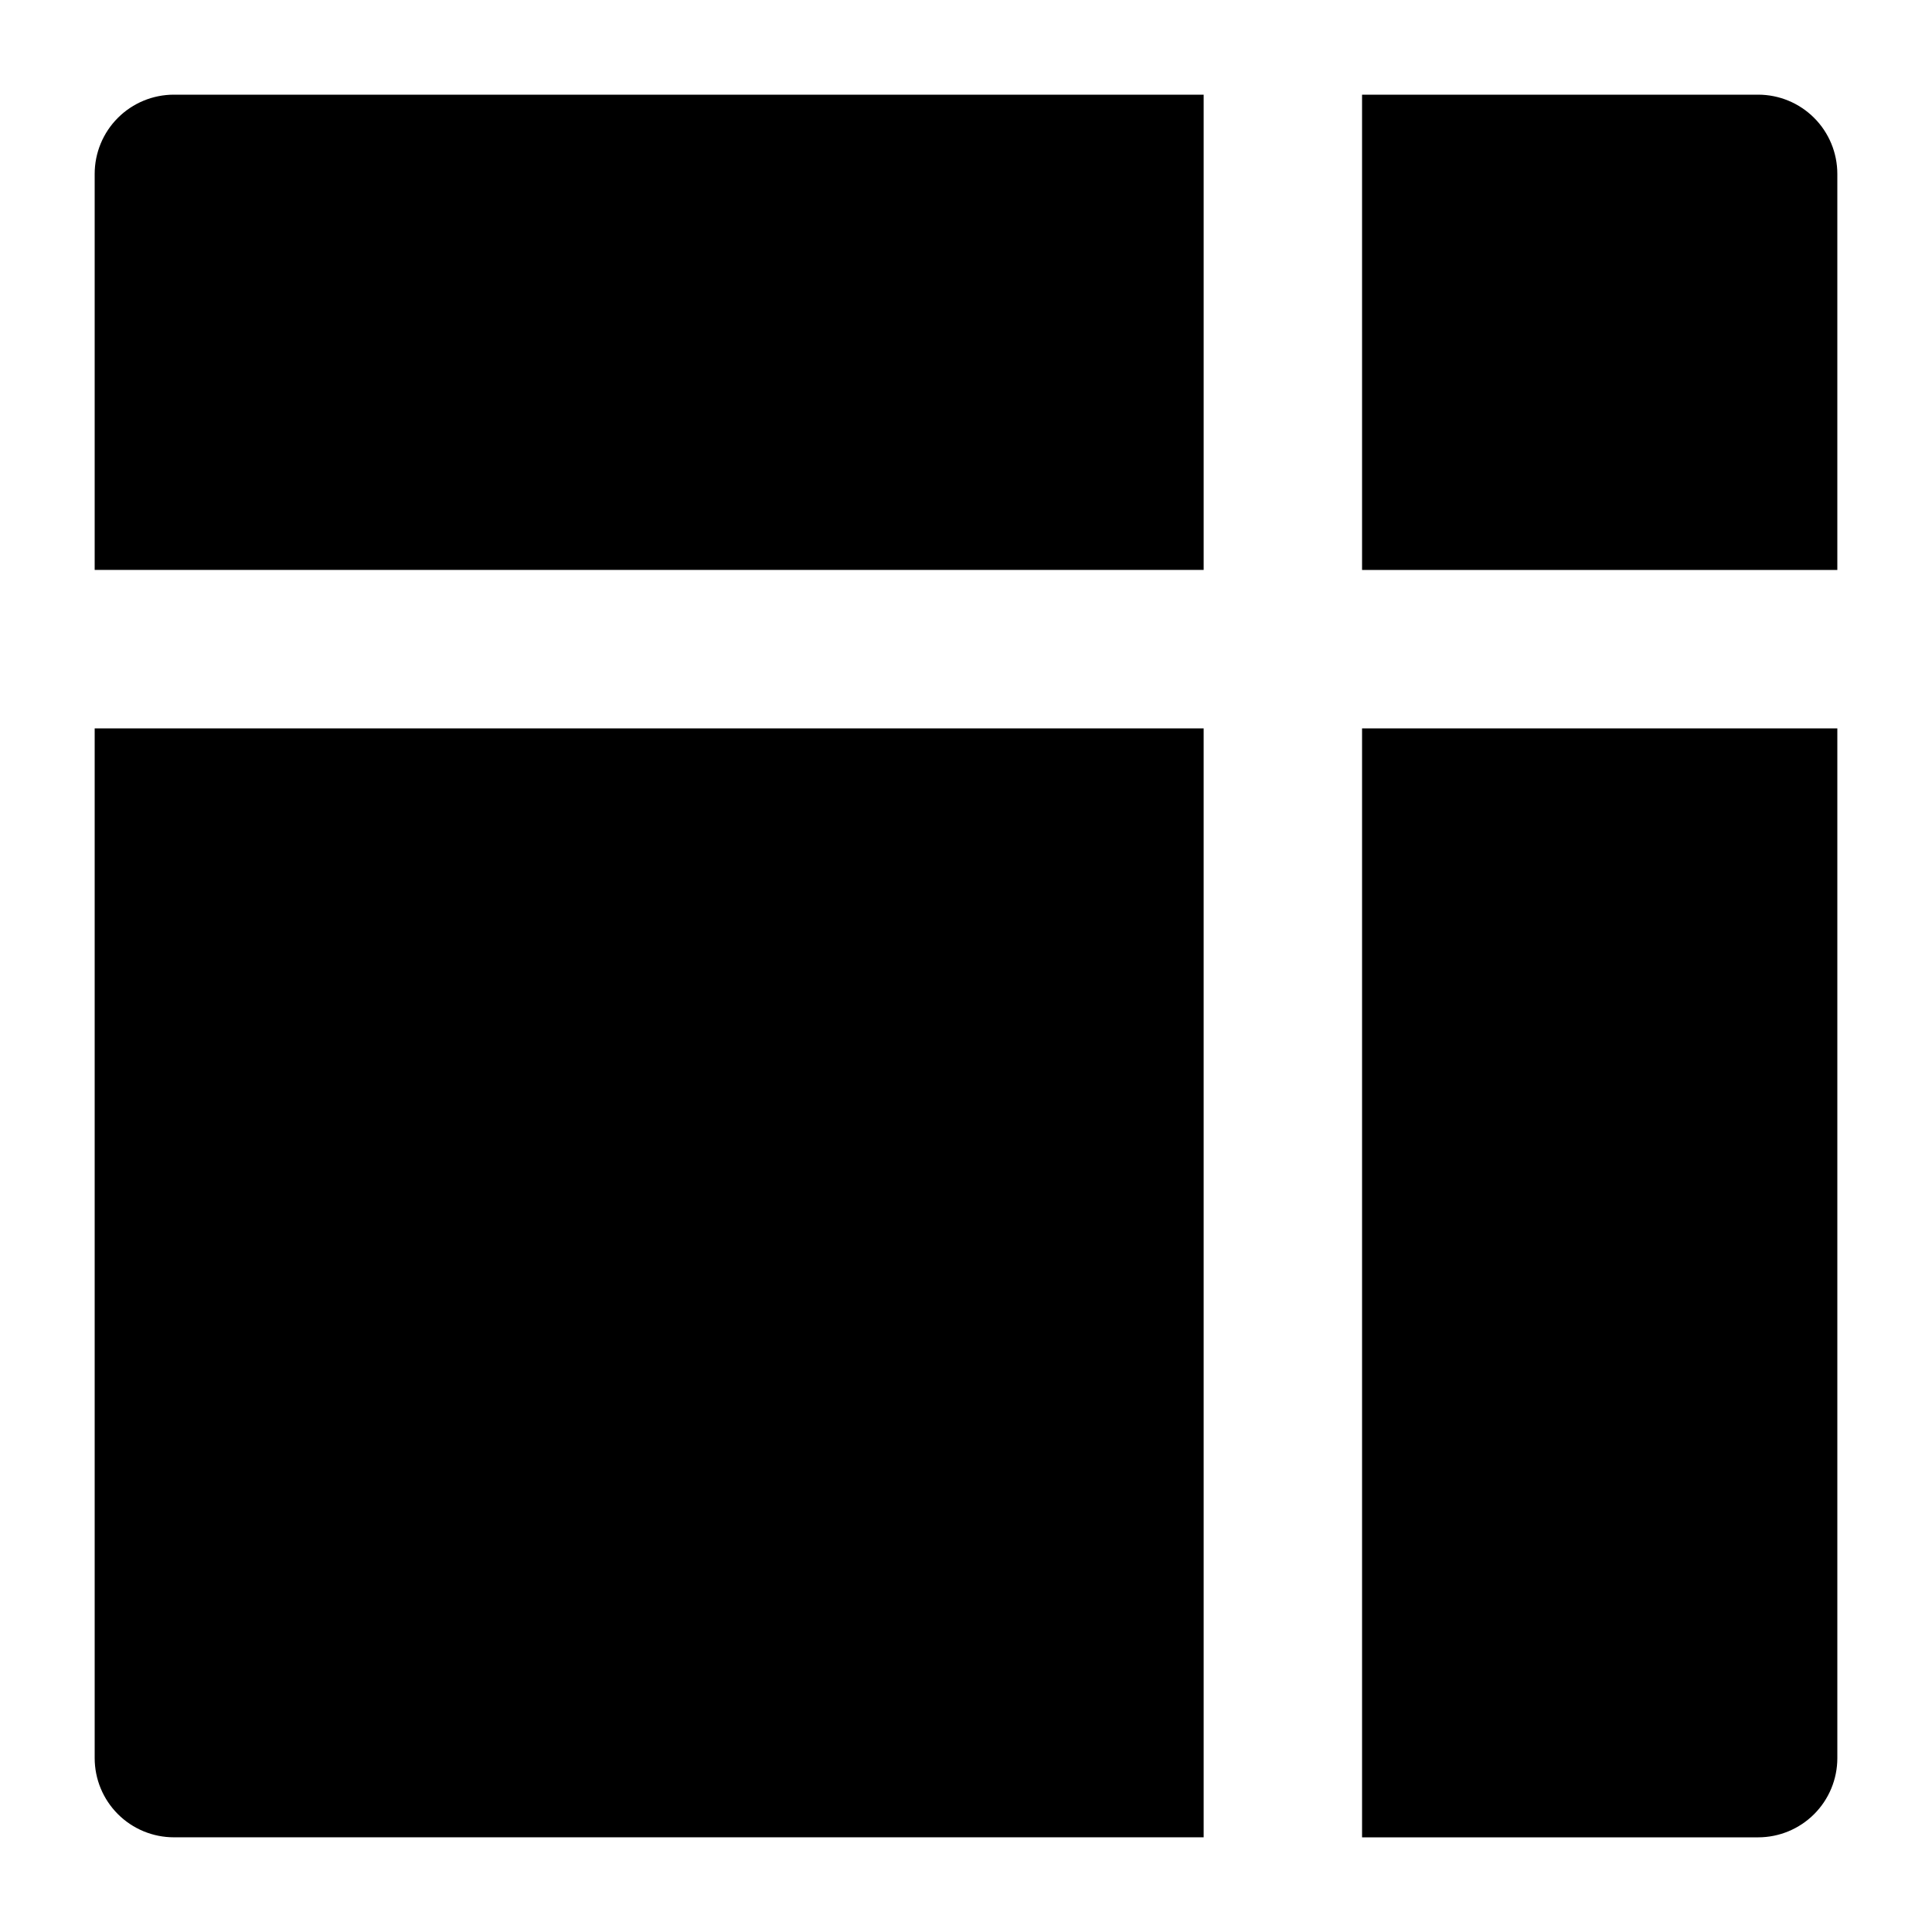
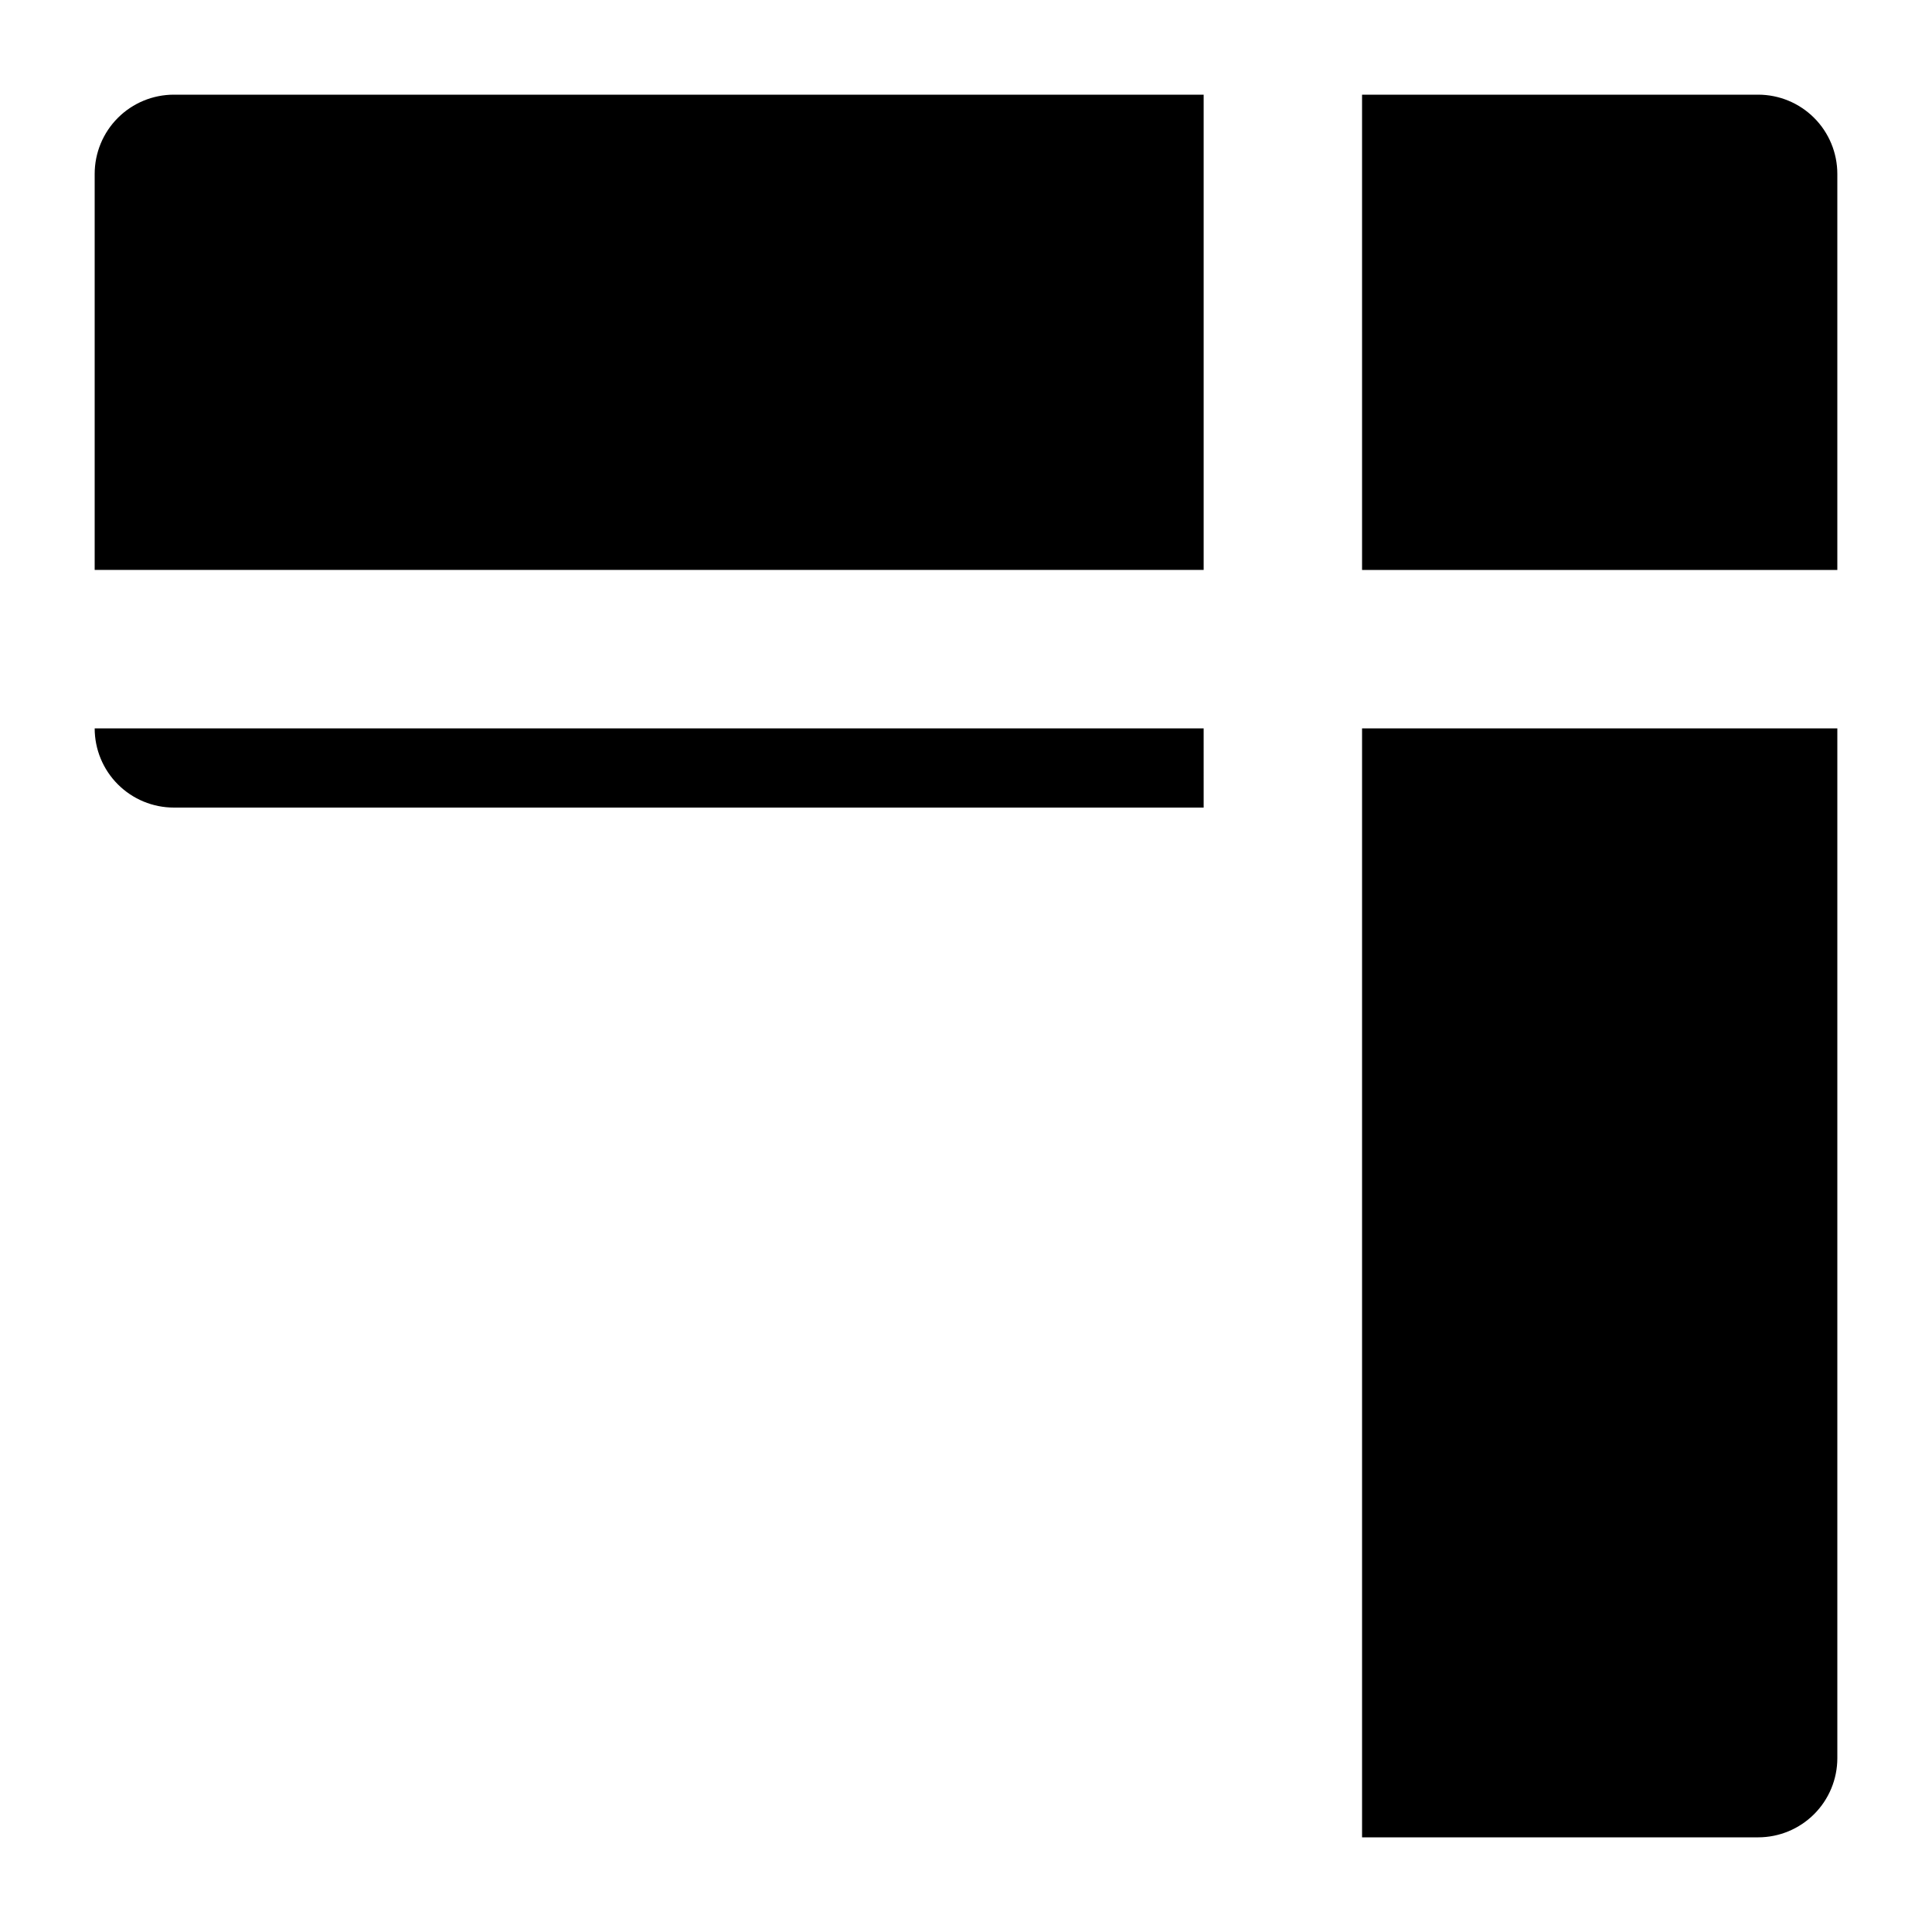
<svg xmlns="http://www.w3.org/2000/svg" fill="#000000" width="800px" height="800px" version="1.1" viewBox="144 144 512 512">
-   <path d="m169.09 295.04v-104.96c0-5.566 2.211-10.906 6.148-14.844s9.277-6.148 14.844-6.148h272.9v125.95zm335.87 0h125.95v-104.96c0-5.566-2.211-10.906-6.148-14.844s-9.273-6.148-14.844-6.148h-104.96zm0 41.984v293.89h104.96c5.57 0 10.906-2.211 14.844-6.148s6.148-9.273 6.148-14.844v-272.89zm-41.98 0h-293.89v272.89c0 5.57 2.211 10.906 6.148 14.844s9.277 6.148 14.844 6.148h272.9z" />
+   <path d="m169.09 295.04v-104.96c0-5.566 2.211-10.906 6.148-14.844s9.277-6.148 14.844-6.148h272.9v125.95zm335.87 0h125.95v-104.96c0-5.566-2.211-10.906-6.148-14.844s-9.273-6.148-14.844-6.148h-104.96zm0 41.984v293.89h104.96c5.57 0 10.906-2.211 14.844-6.148s6.148-9.273 6.148-14.844v-272.89zm-41.98 0h-293.89c0 5.57 2.211 10.906 6.148 14.844s9.277 6.148 14.844 6.148h272.9z" />
</svg>